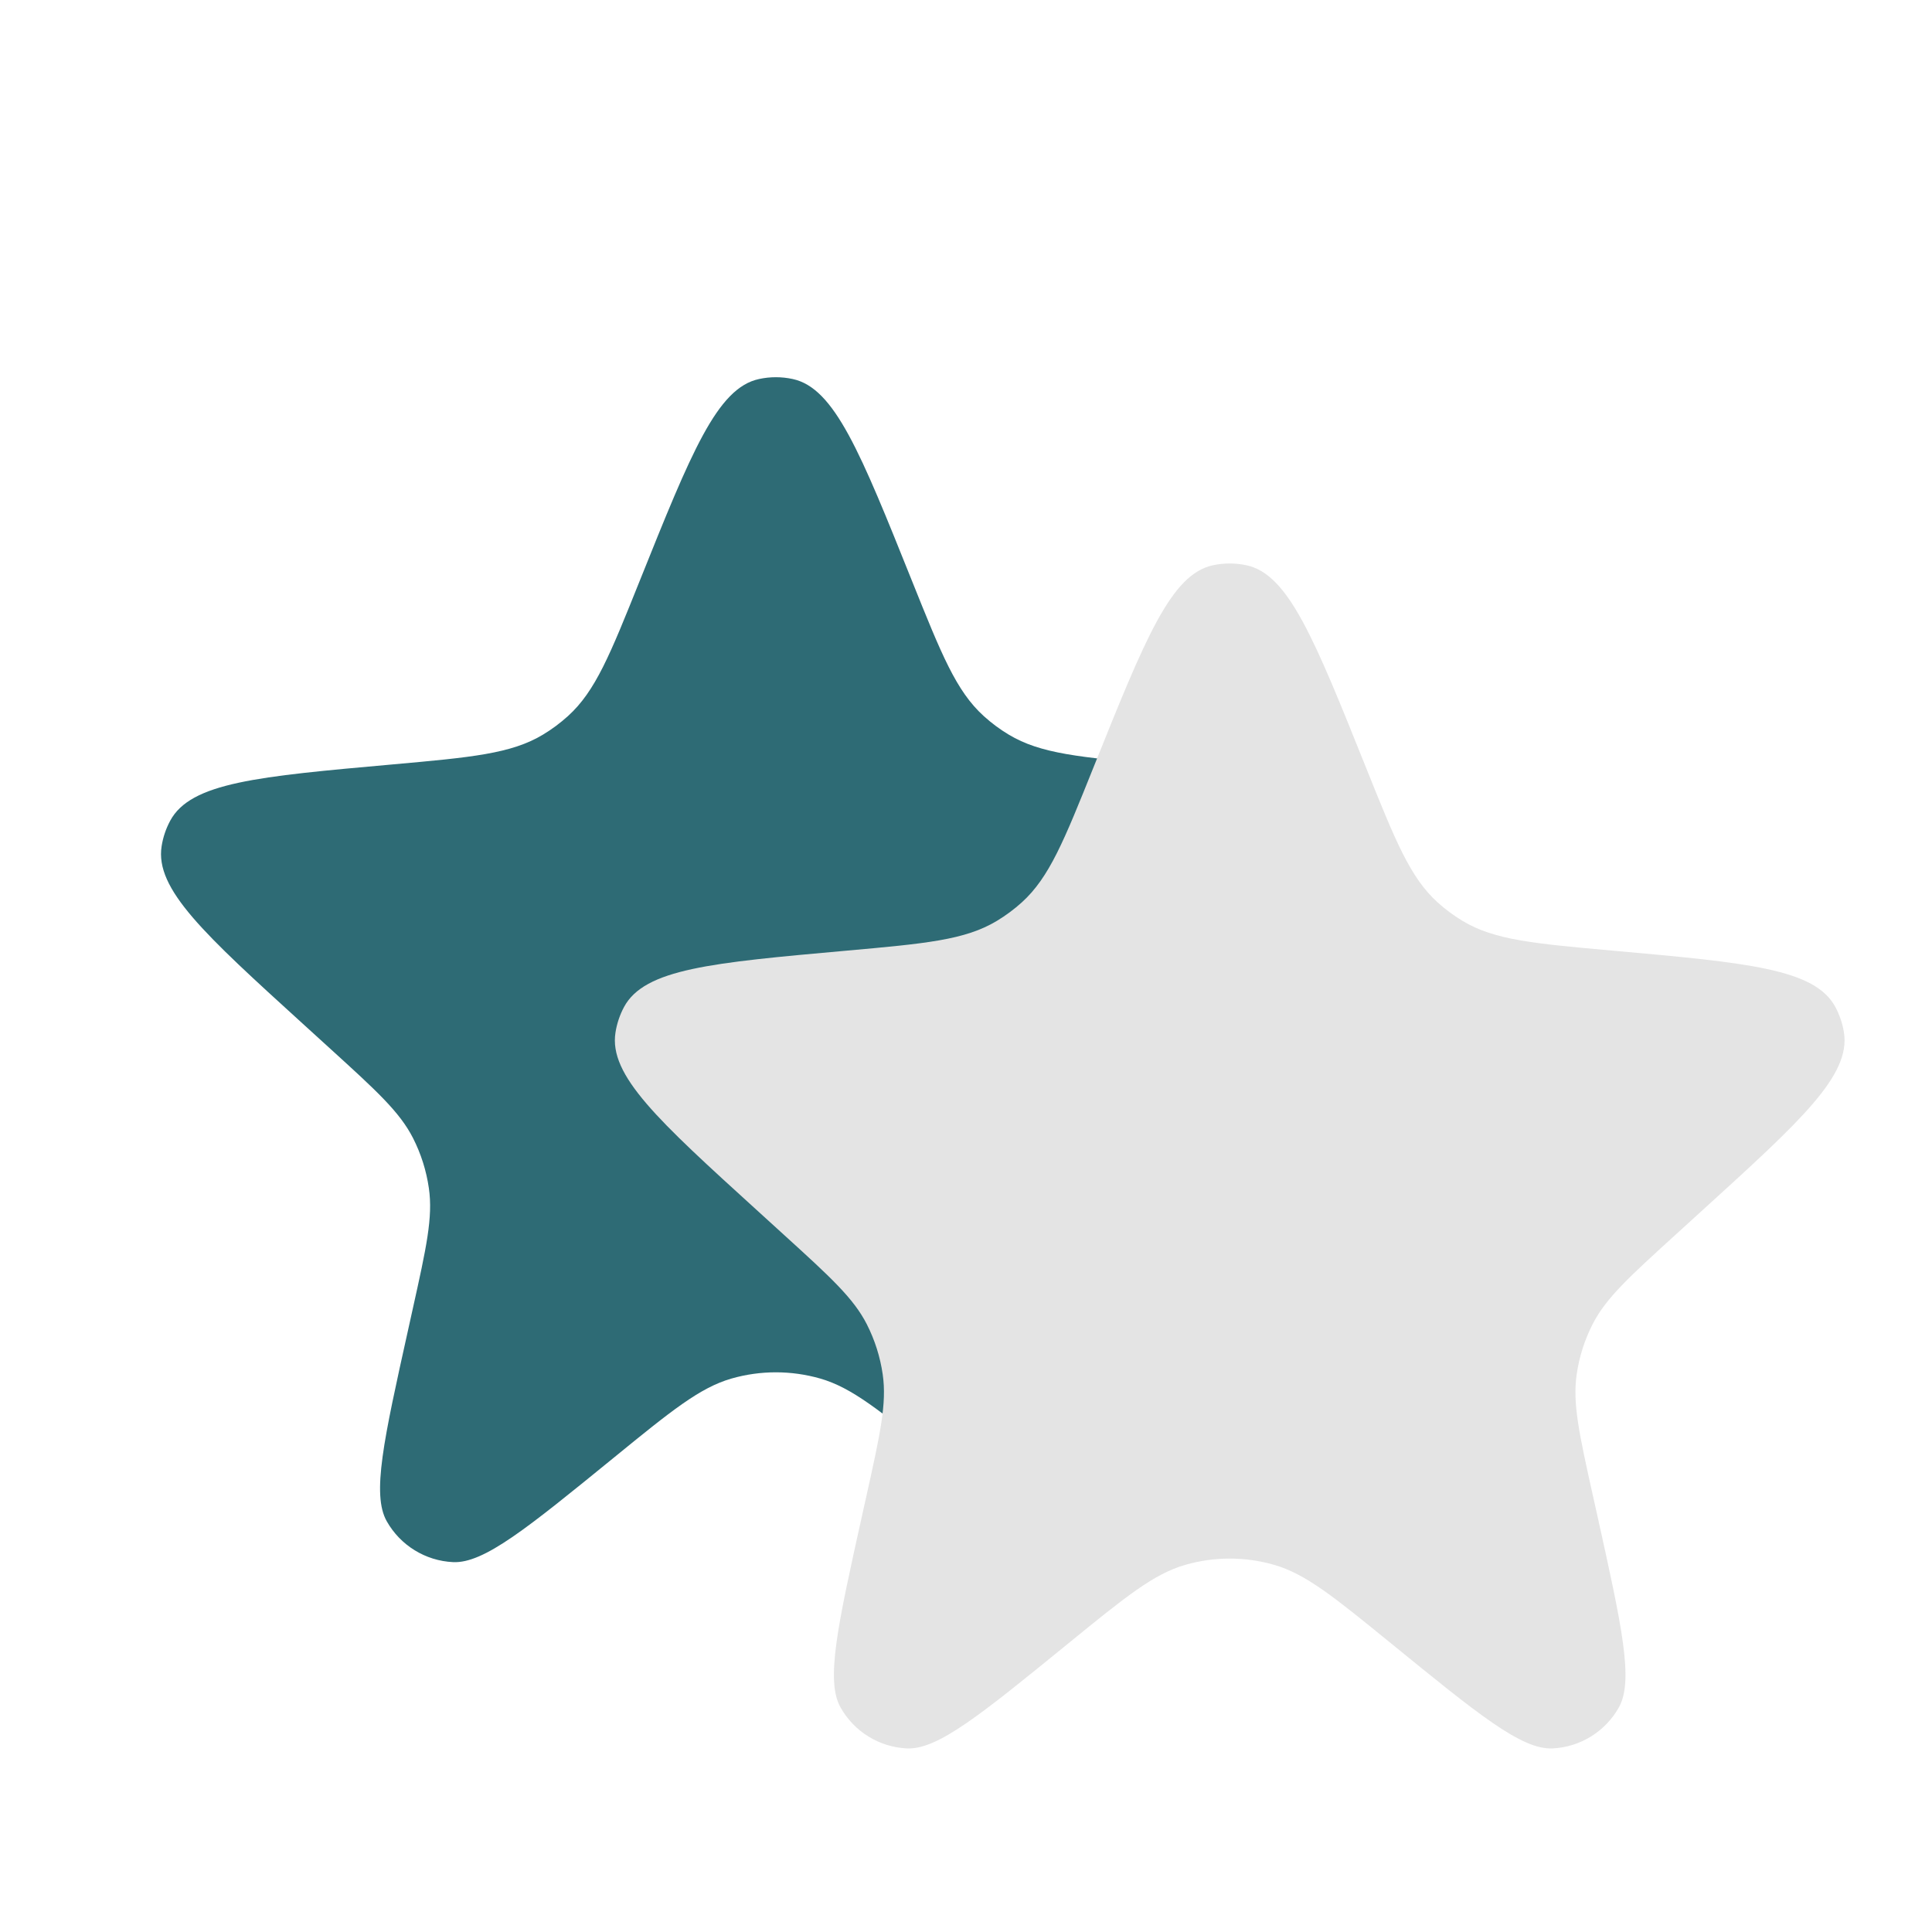
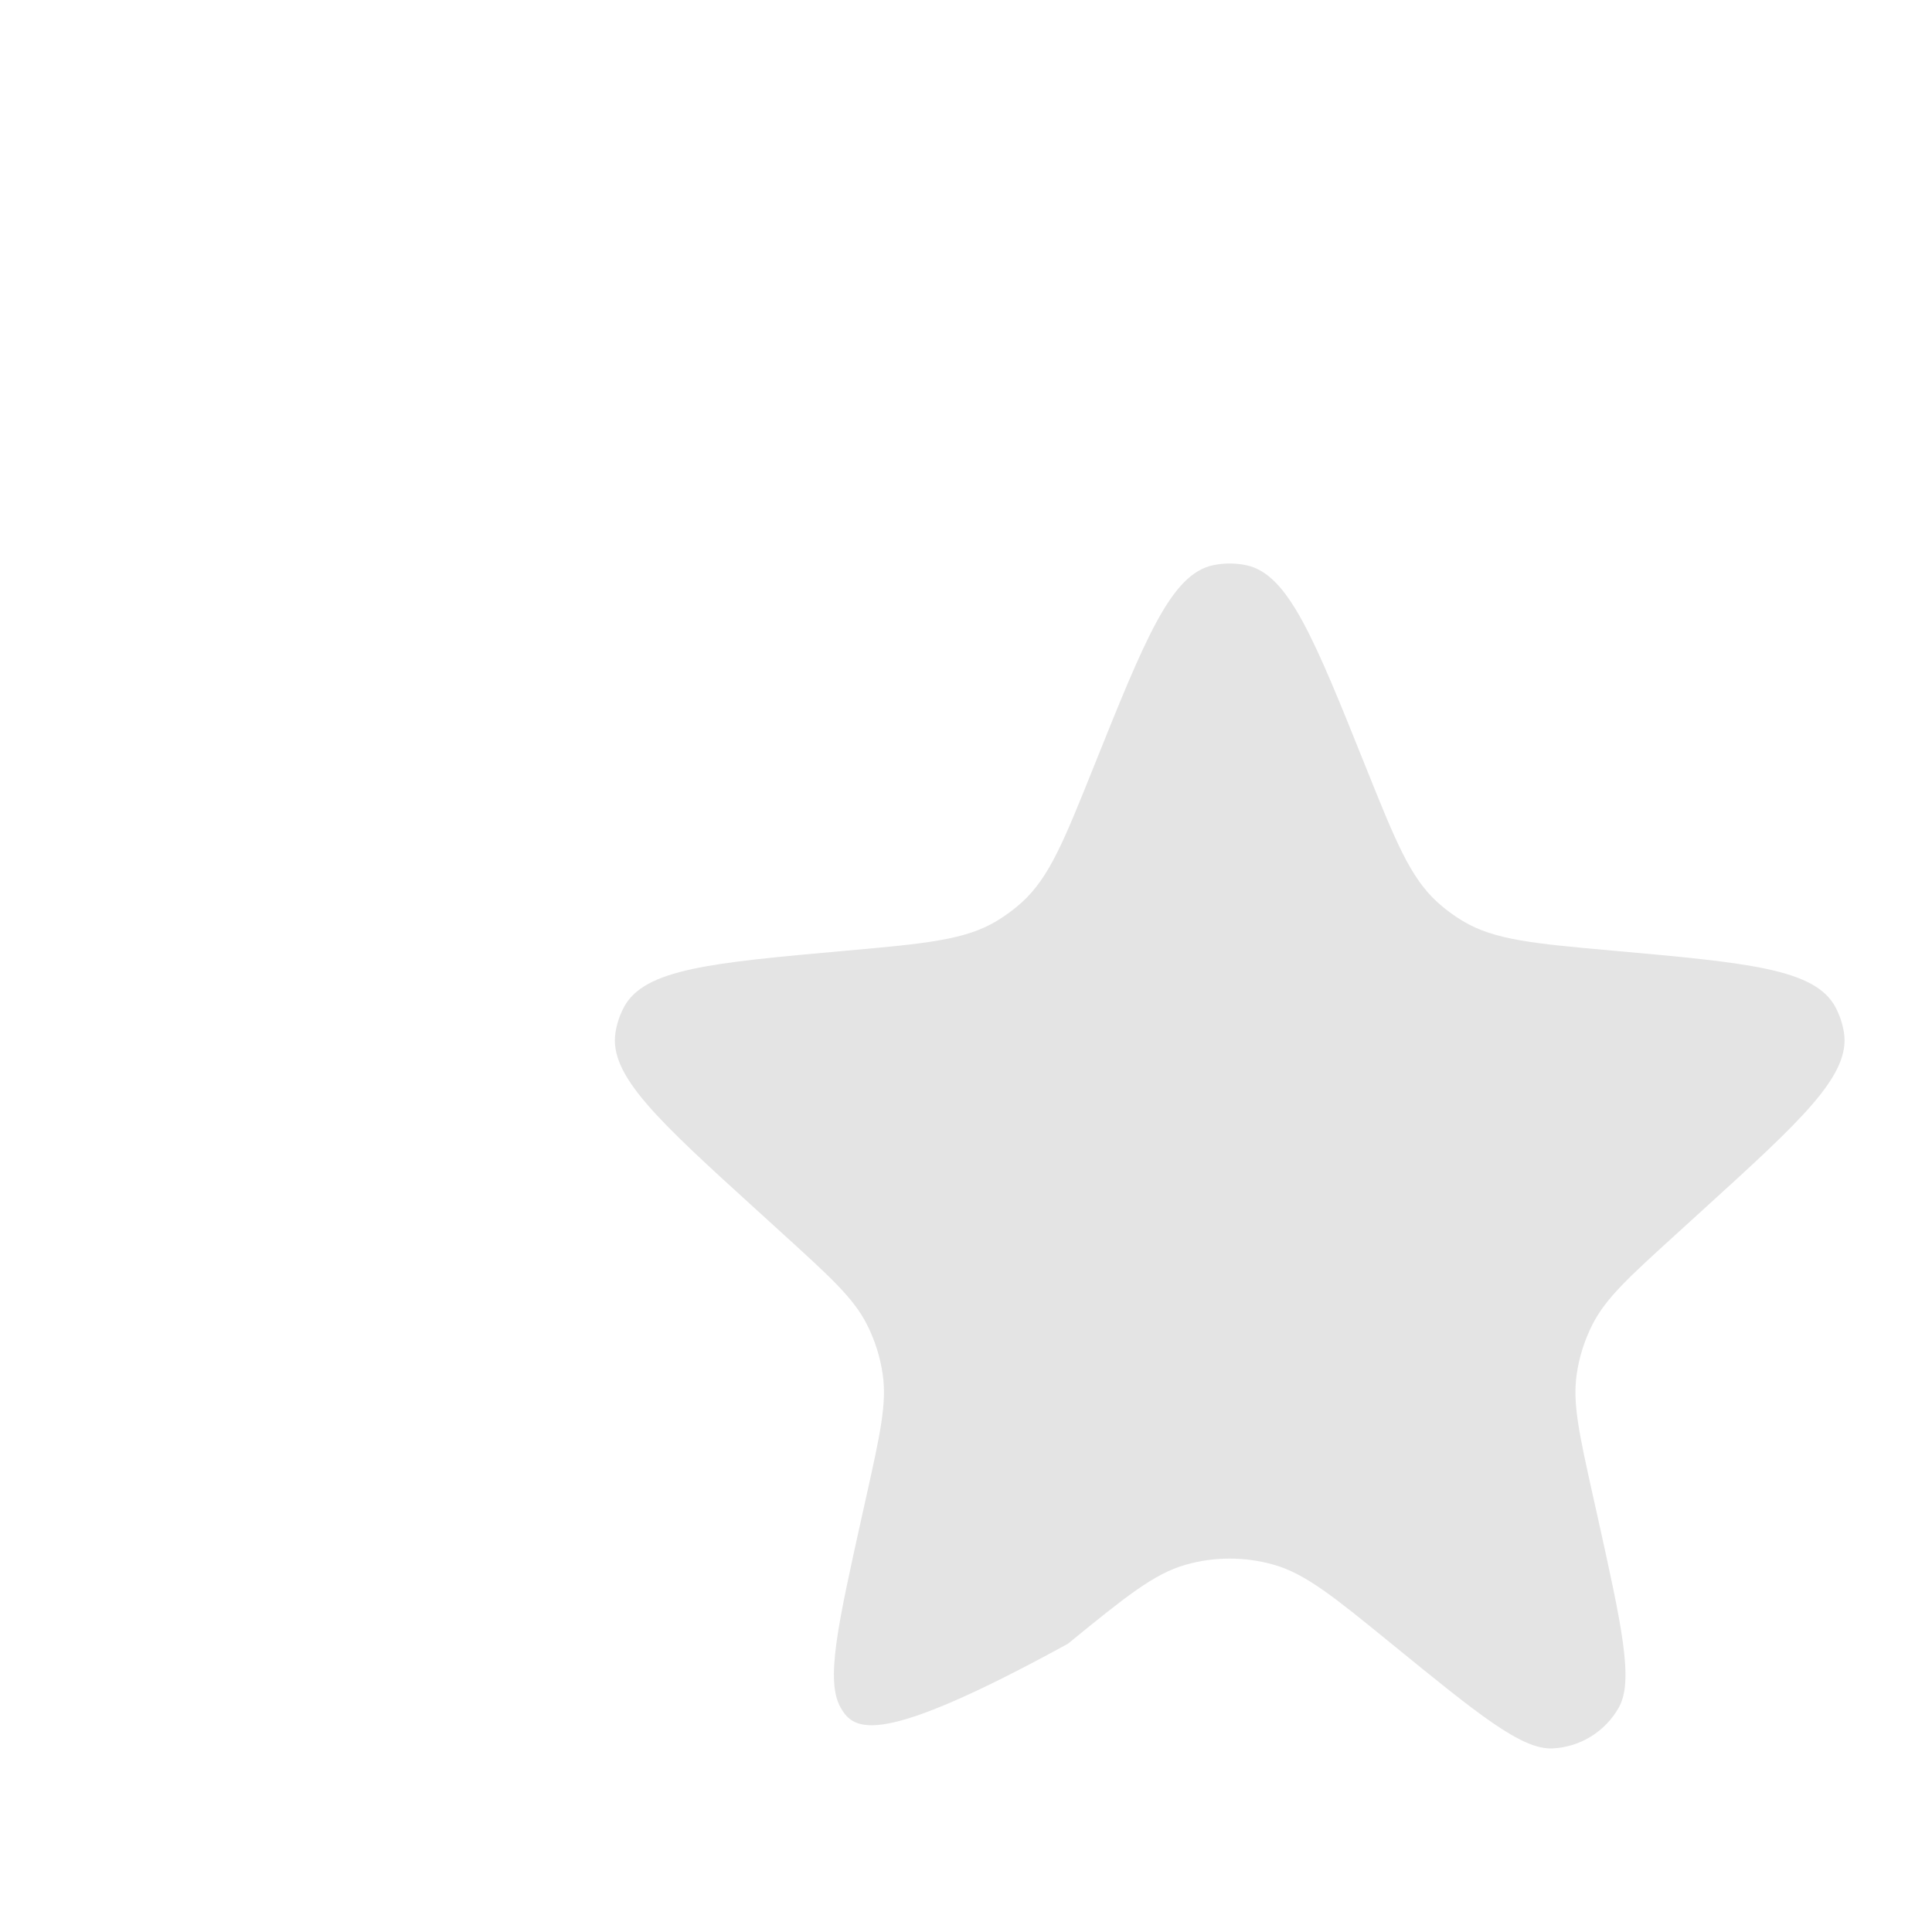
<svg xmlns="http://www.w3.org/2000/svg" width="47" height="47" viewBox="0 0 47 47" fill="none">
-   <path d="M15.559 14.139C16.817 11.004 17.445 9.437 18.467 9.22C18.735 9.162 19.013 9.162 19.282 9.22C20.303 9.437 20.932 11.004 22.189 14.139C22.904 15.921 23.262 16.813 23.931 17.419C24.118 17.589 24.322 17.741 24.539 17.871C25.312 18.337 26.277 18.424 28.208 18.597C31.476 18.889 33.11 19.036 33.609 19.967C33.712 20.16 33.782 20.369 33.817 20.585C33.982 21.629 32.781 22.722 30.378 24.908L29.711 25.515C28.588 26.537 28.026 27.048 27.702 27.685C27.507 28.068 27.376 28.48 27.315 28.904C27.213 29.613 27.377 30.354 27.706 31.837L27.824 32.366C28.413 35.025 28.709 36.354 28.34 37.007C28.01 37.594 27.401 37.97 26.728 38.002C25.979 38.038 24.923 37.178 22.812 35.458C21.421 34.324 20.726 33.758 19.954 33.536C19.248 33.334 18.5 33.334 17.795 33.536C17.023 33.758 16.327 34.324 14.936 35.458C12.825 37.178 11.77 38.038 11.021 38.002C10.348 37.97 9.739 37.594 9.408 37.007C9.04 36.354 9.335 35.025 9.925 32.366L10.042 31.837C10.371 30.354 10.536 29.613 10.433 28.904C10.372 28.48 10.242 28.068 10.047 27.685C9.722 27.048 9.16 26.537 8.037 25.515L7.37 24.908C4.967 22.722 3.766 21.629 3.932 20.585C3.966 20.369 4.036 20.16 4.14 19.967C4.639 19.036 6.273 18.889 9.541 18.597C11.471 18.424 12.436 18.337 13.21 17.871C13.426 17.741 13.63 17.589 13.818 17.419C14.487 16.813 14.844 15.921 15.559 14.139Z" fill="#2E6B75" />
-   <path d="M26.6 18.671C27.858 15.536 28.486 13.968 29.508 13.751C29.776 13.694 30.054 13.694 30.322 13.751C31.344 13.968 31.973 15.536 33.23 18.671C33.945 20.453 34.303 21.344 34.971 21.951C35.159 22.121 35.363 22.272 35.58 22.403C36.353 22.869 37.318 22.955 39.249 23.128C42.517 23.421 44.151 23.567 44.65 24.499C44.753 24.692 44.823 24.901 44.858 25.117C45.023 26.161 43.822 27.254 41.419 29.439L40.752 30.046C39.629 31.068 39.067 31.579 38.742 32.217C38.548 32.599 38.417 33.011 38.356 33.436C38.254 34.144 38.418 34.886 38.747 36.368L38.865 36.898C39.454 39.556 39.749 40.886 39.381 41.539C39.05 42.126 38.441 42.502 37.769 42.534C37.019 42.569 35.964 41.709 33.853 39.989C32.462 38.856 31.767 38.289 30.995 38.068C30.289 37.865 29.541 37.865 28.835 38.068C28.064 38.289 27.368 38.856 25.977 39.989C23.866 41.709 22.811 42.569 22.062 42.534C21.389 42.502 20.78 42.126 20.449 41.539C20.081 40.886 20.376 39.556 20.965 36.898L21.083 36.368C21.412 34.886 21.576 34.144 21.474 33.436C21.413 33.011 21.282 32.599 21.088 32.217C20.763 31.579 20.201 31.068 19.078 30.046L18.411 29.439C16.008 27.254 14.807 26.161 14.973 25.117C15.007 24.901 15.077 24.692 15.18 24.499C15.679 23.567 17.313 23.421 20.581 23.128C22.512 22.955 23.477 22.869 24.25 22.403C24.467 22.272 24.671 22.121 24.859 21.951C25.528 21.344 25.885 20.453 26.6 18.671Z" fill="#E4E4E4" />
+   <path d="M26.6 18.671C27.858 15.536 28.486 13.968 29.508 13.751C29.776 13.694 30.054 13.694 30.322 13.751C31.344 13.968 31.973 15.536 33.23 18.671C33.945 20.453 34.303 21.344 34.971 21.951C35.159 22.121 35.363 22.272 35.58 22.403C36.353 22.869 37.318 22.955 39.249 23.128C42.517 23.421 44.151 23.567 44.65 24.499C44.753 24.692 44.823 24.901 44.858 25.117C45.023 26.161 43.822 27.254 41.419 29.439L40.752 30.046C39.629 31.068 39.067 31.579 38.742 32.217C38.548 32.599 38.417 33.011 38.356 33.436C38.254 34.144 38.418 34.886 38.747 36.368L38.865 36.898C39.454 39.556 39.749 40.886 39.381 41.539C39.05 42.126 38.441 42.502 37.769 42.534C37.019 42.569 35.964 41.709 33.853 39.989C32.462 38.856 31.767 38.289 30.995 38.068C30.289 37.865 29.541 37.865 28.835 38.068C28.064 38.289 27.368 38.856 25.977 39.989C21.389 42.502 20.78 42.126 20.449 41.539C20.081 40.886 20.376 39.556 20.965 36.898L21.083 36.368C21.412 34.886 21.576 34.144 21.474 33.436C21.413 33.011 21.282 32.599 21.088 32.217C20.763 31.579 20.201 31.068 19.078 30.046L18.411 29.439C16.008 27.254 14.807 26.161 14.973 25.117C15.007 24.901 15.077 24.692 15.18 24.499C15.679 23.567 17.313 23.421 20.581 23.128C22.512 22.955 23.477 22.869 24.25 22.403C24.467 22.272 24.671 22.121 24.859 21.951C25.528 21.344 25.885 20.453 26.6 18.671Z" fill="#E4E4E4" />
</svg>